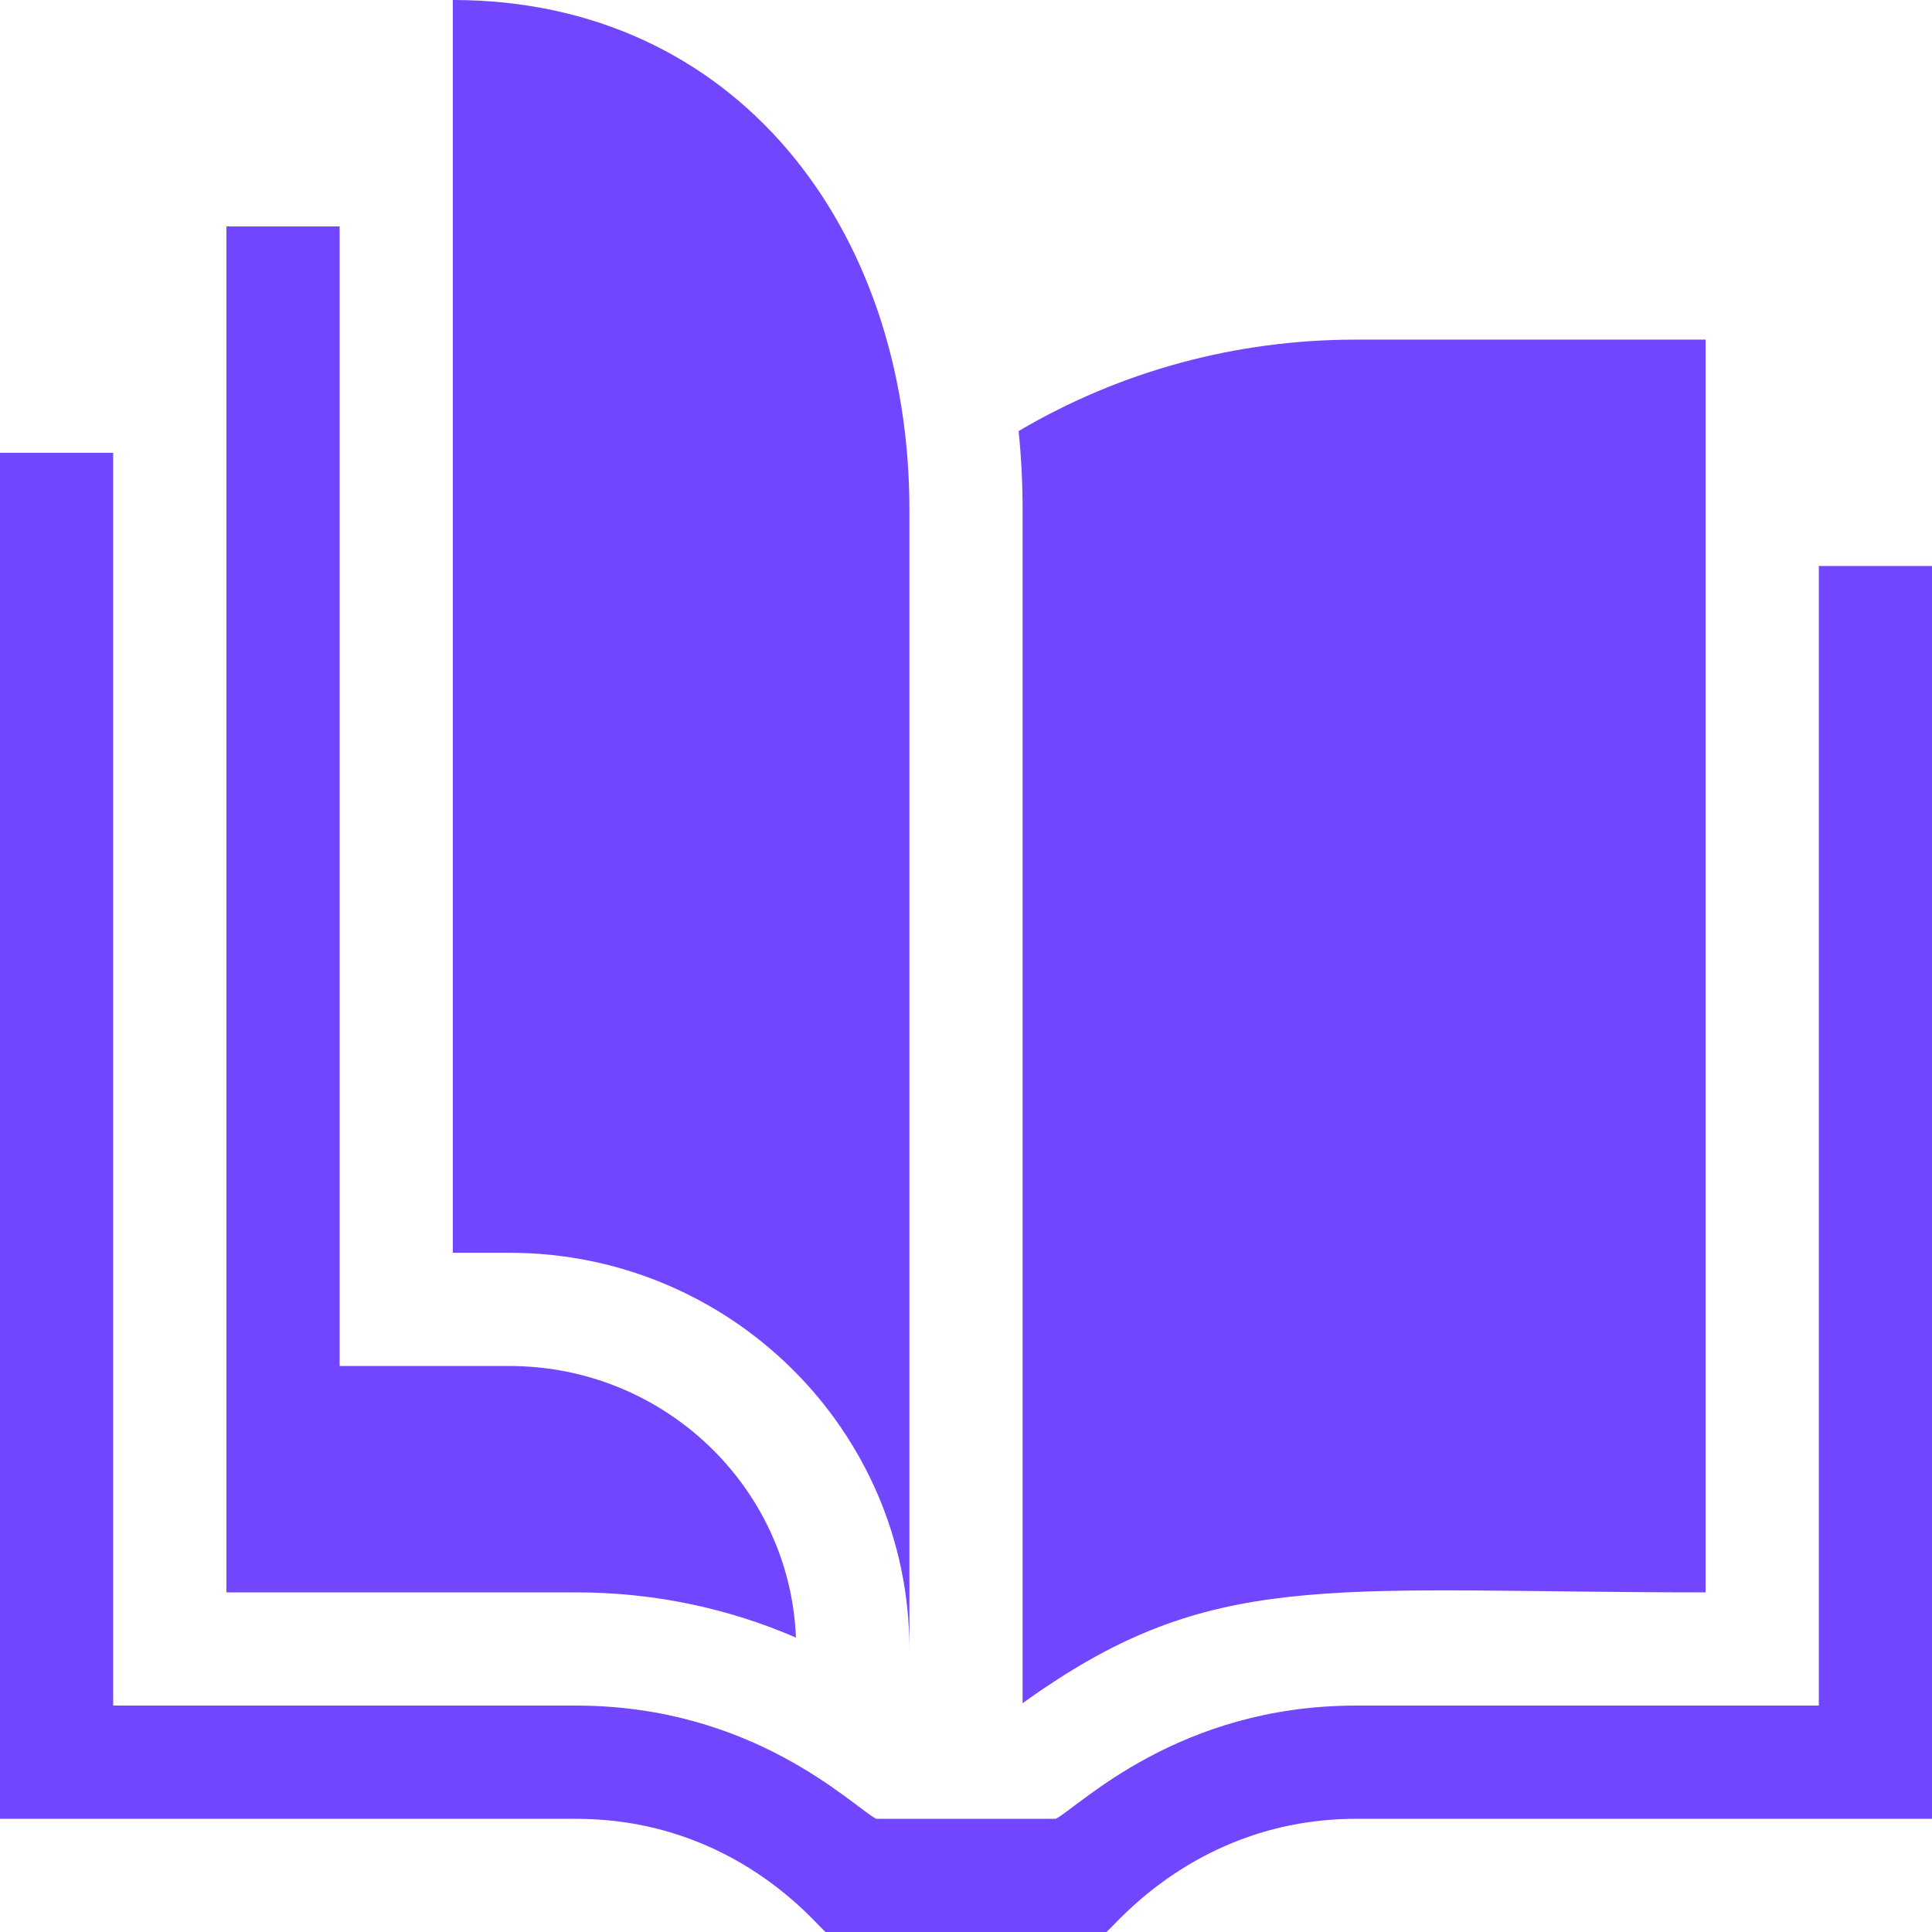
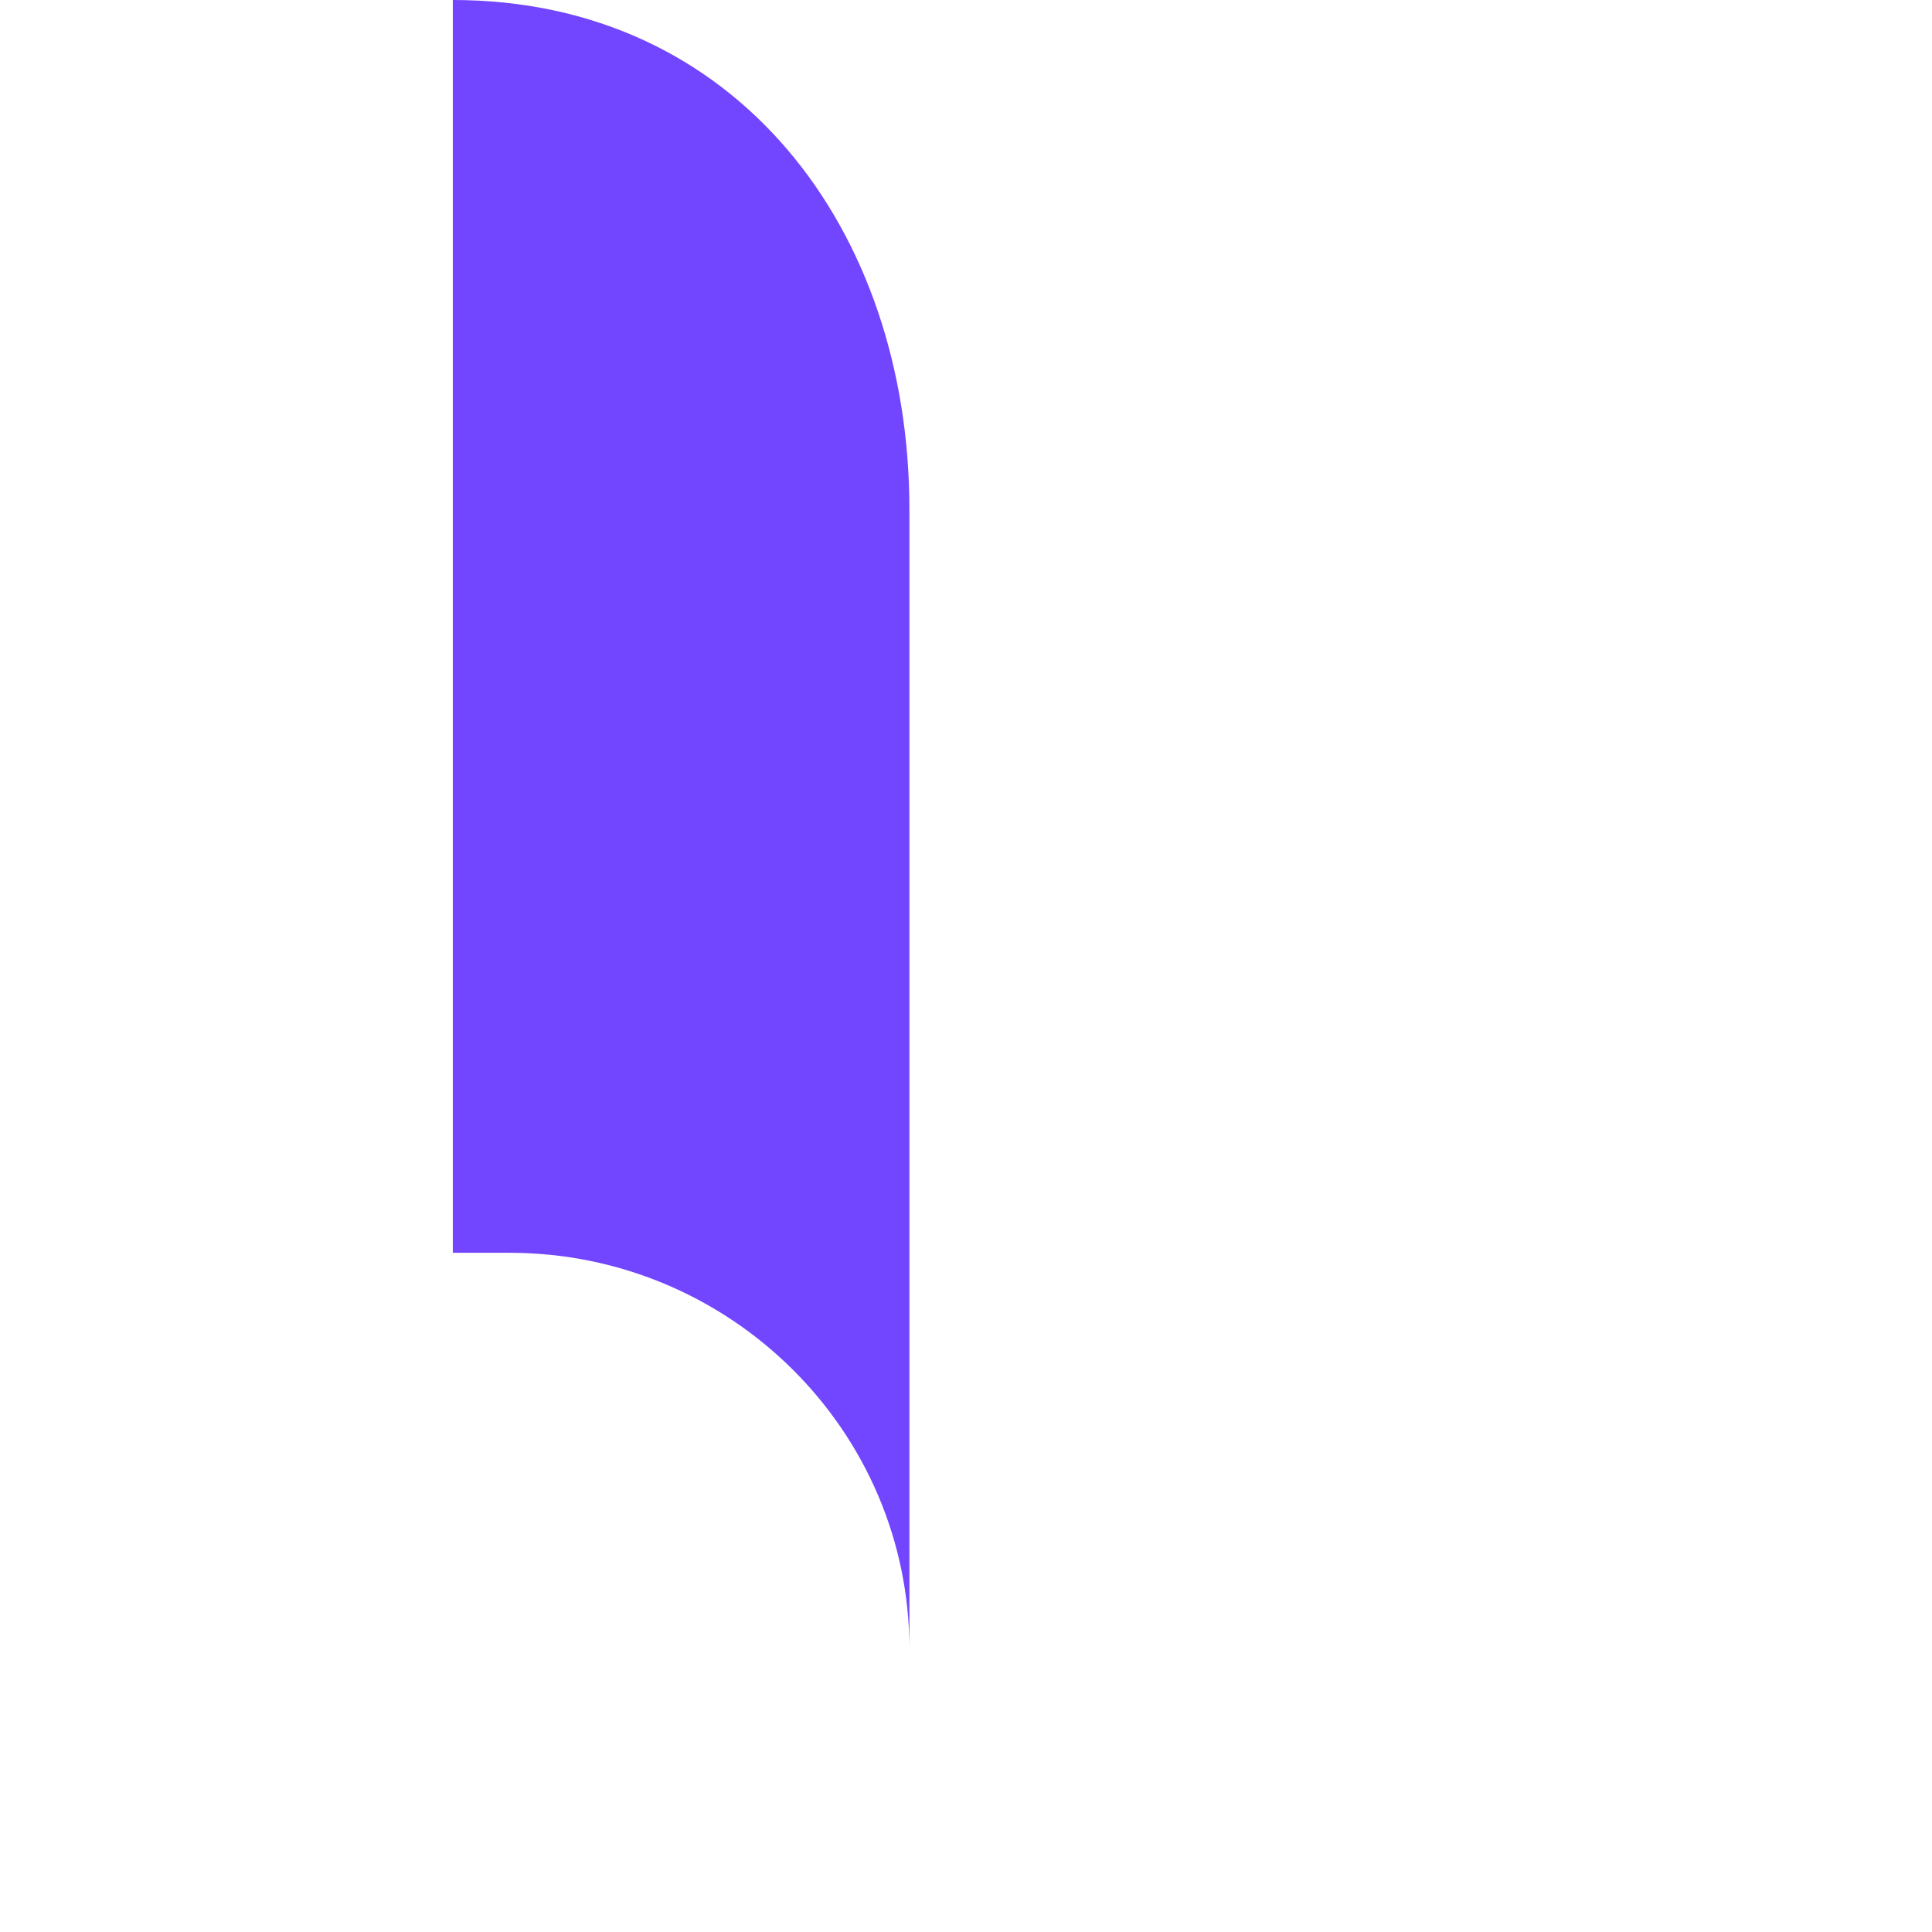
<svg xmlns="http://www.w3.org/2000/svg" width="48" height="48" viewBox="0 0 48 48" fill="none">
  <g clip-path="url(#clip0_11474_1086)">
-     <path d="M48 14.062V45.188H33.697C29.766 45.188 27.699 47.853 27.488 48H20.512C20.298 47.851 18.26 45.188 14.303 45.188H0V11.25H2.812V42.375H14.316C18.711 42.375 21.157 44.855 21.767 45.188H26.233C26.842 44.855 29.29 42.375 33.684 42.375H45.188V14.062H48Z" fill="#7245FF" />
-     <path d="M19.775 40.685C18.067 39.946 16.219 39.562 14.316 39.562H5.625V5.625H8.438V33.938H12.656C16.489 33.938 19.624 36.938 19.775 40.685Z" fill="#7245FF" />
-     <path d="M33.684 8.438C30.706 8.438 27.837 9.218 25.307 10.71C25.373 11.349 25.406 11.998 25.406 12.656V42.316C25.595 42.179 25.81 42.028 26.055 41.867C30.397 38.971 33.389 39.562 42.375 39.562V8.438H33.684Z" fill="#7245FF" />
    <path d="M22.594 40.969C22.594 35.541 18.136 31.125 12.656 31.125H11.25V0C18.28 0 22.594 5.678 22.594 12.656V40.969Z" fill="#7245FF" />
  </g>
  <defs>
    <clipPath id="clip0_11474_1086">
      <rect width="48" height="48" fill="white" />
    </clipPath>
  </defs>
</svg>